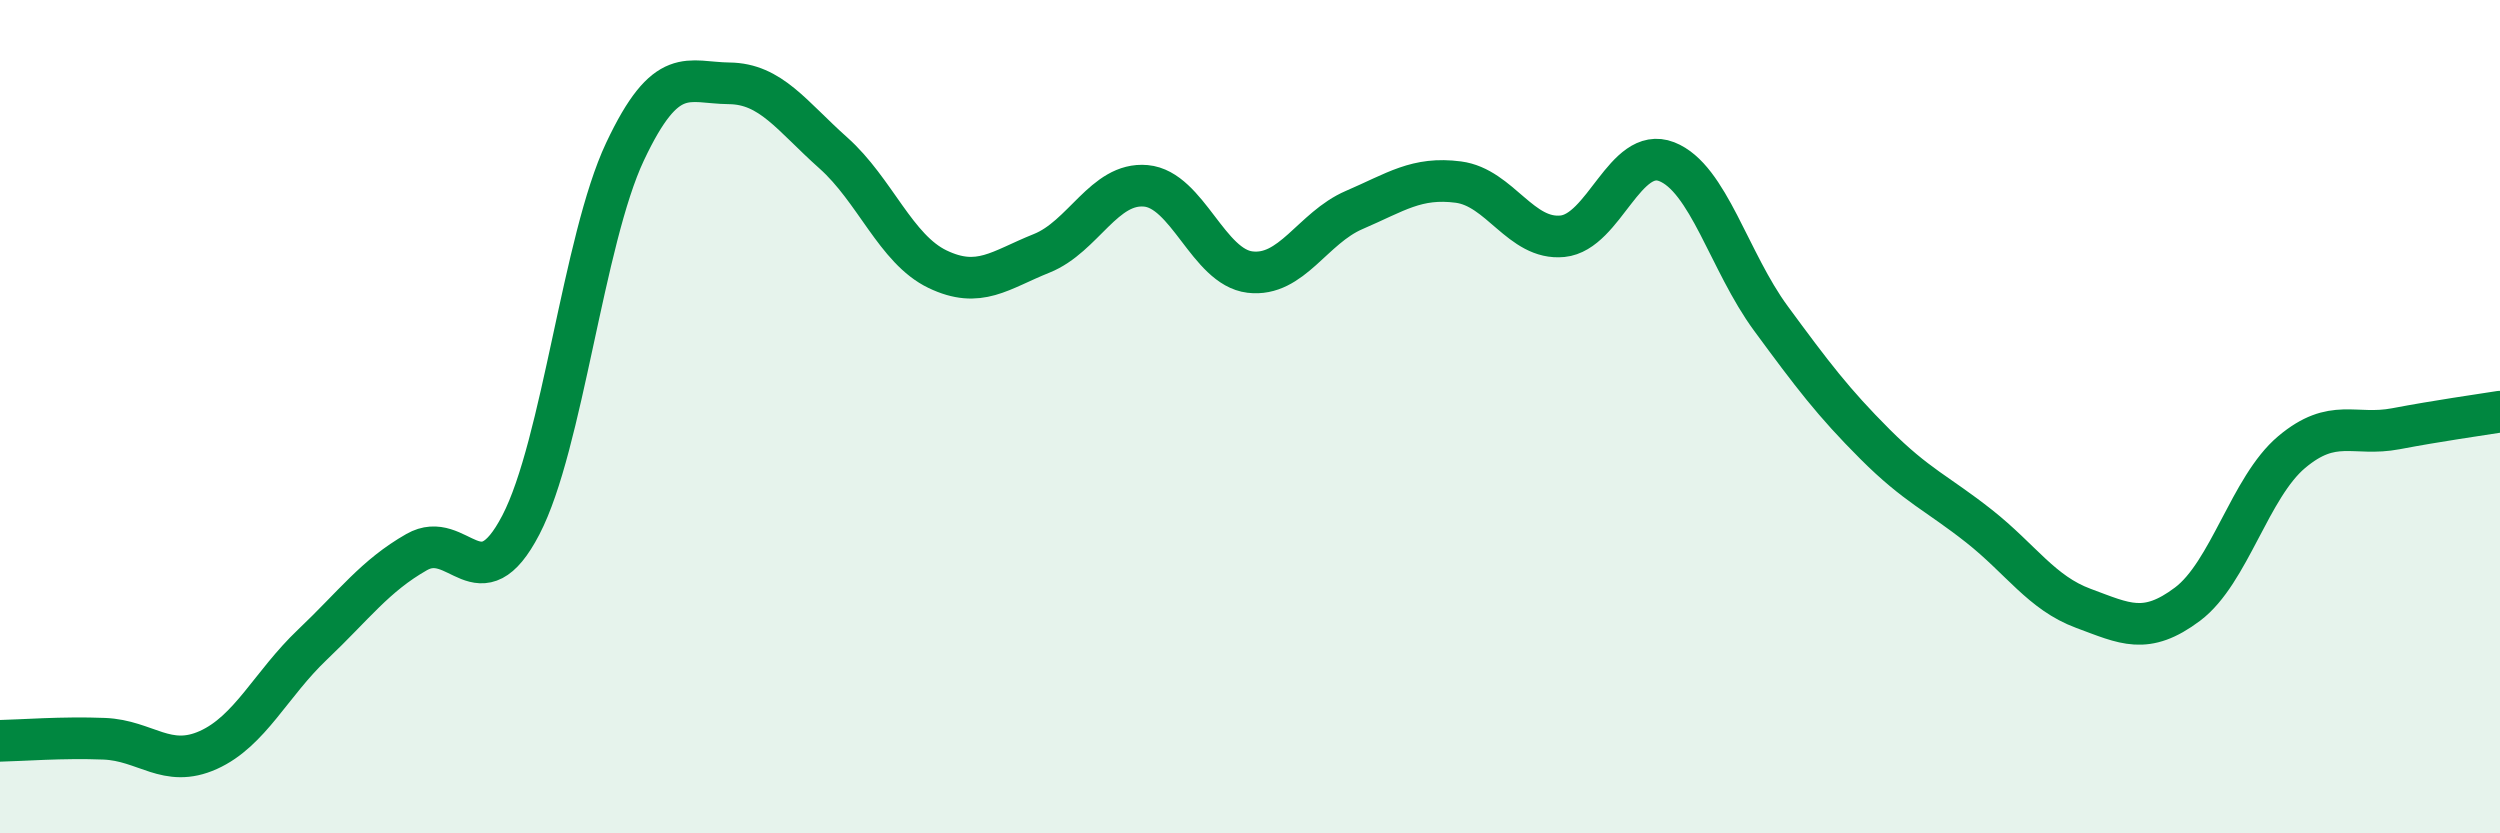
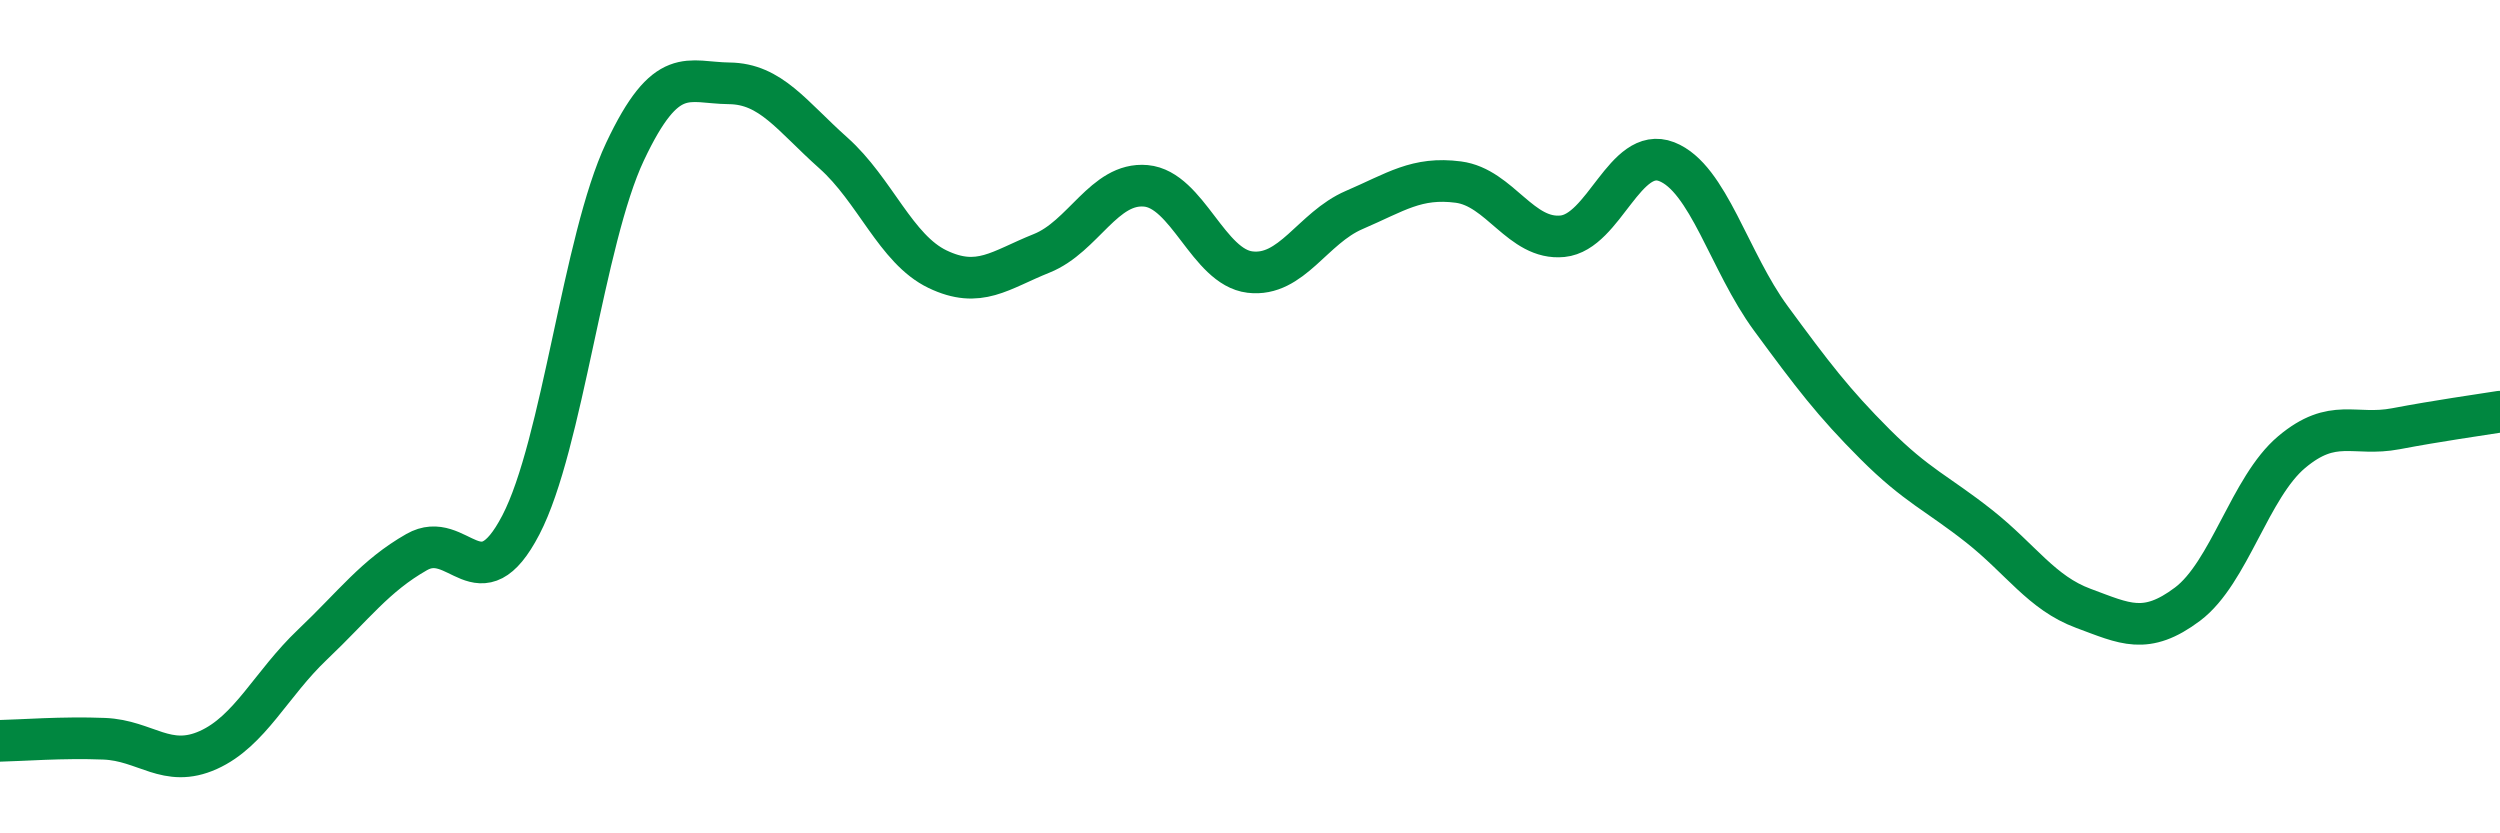
<svg xmlns="http://www.w3.org/2000/svg" width="60" height="20" viewBox="0 0 60 20">
-   <path d="M 0,17.78 C 0.5,17.77 1.5,17.69 2.5,17.73 C 3.5,17.77 4,18.45 5,18 C 6,17.55 6.5,16.42 7.5,15.47 C 8.5,14.52 9,13.82 10,13.25 C 11,12.68 11.5,14.52 12.5,12.6 C 13.5,10.68 14,5.76 15,3.64 C 16,1.52 16.5,1.99 17.5,2 C 18.5,2.01 19,2.78 20,3.67 C 21,4.56 21.5,5.98 22.5,6.46 C 23.5,6.94 24,6.48 25,6.08 C 26,5.68 26.5,4.37 27.5,4.46 C 28.5,4.55 29,6.41 30,6.53 C 31,6.65 31.5,5.47 32.5,5.04 C 33.5,4.61 34,4.24 35,4.37 C 36,4.5 36.5,5.77 37.5,5.67 C 38.5,5.57 39,3.49 40,3.88 C 41,4.27 41.5,6.28 42.5,7.64 C 43.5,9 44,9.66 45,10.66 C 46,11.66 46.5,11.84 47.5,12.63 C 48.5,13.42 49,14.23 50,14.6 C 51,14.97 51.5,15.25 52.5,14.5 C 53.5,13.75 54,11.69 55,10.85 C 56,10.01 56.5,10.48 57.5,10.29 C 58.5,10.1 59.5,9.96 60,9.88L60 20L0 20Z" fill="#008740" opacity="0.1" stroke-linecap="round" stroke-linejoin="round" />
  <path d="M 0,17.78 C 0.5,17.77 1.5,17.69 2.5,17.73 C 3.5,17.77 4,18.45 5,18 C 6,17.55 6.5,16.42 7.5,15.47 C 8.5,14.52 9,13.82 10,13.25 C 11,12.68 11.5,14.52 12.5,12.6 C 13.5,10.68 14,5.76 15,3.64 C 16,1.52 16.5,1.99 17.5,2 C 18.5,2.01 19,2.78 20,3.67 C 21,4.56 21.5,5.98 22.5,6.46 C 23.5,6.94 24,6.48 25,6.08 C 26,5.68 26.5,4.37 27.5,4.46 C 28.5,4.55 29,6.41 30,6.53 C 31,6.65 31.5,5.47 32.5,5.04 C 33.5,4.61 34,4.24 35,4.37 C 36,4.5 36.5,5.77 37.5,5.67 C 38.5,5.57 39,3.49 40,3.88 C 41,4.27 41.5,6.28 42.5,7.64 C 43.5,9 44,9.66 45,10.66 C 46,11.66 46.5,11.84 47.5,12.63 C 48.5,13.42 49,14.23 50,14.6 C 51,14.97 51.5,15.25 52.5,14.5 C 53.5,13.75 54,11.69 55,10.85 C 56,10.01 56.5,10.48 57.5,10.29 C 58.5,10.1 59.5,9.96 60,9.88" stroke="#008740" stroke-width="1" fill="none" stroke-linecap="round" stroke-linejoin="round" />
</svg>